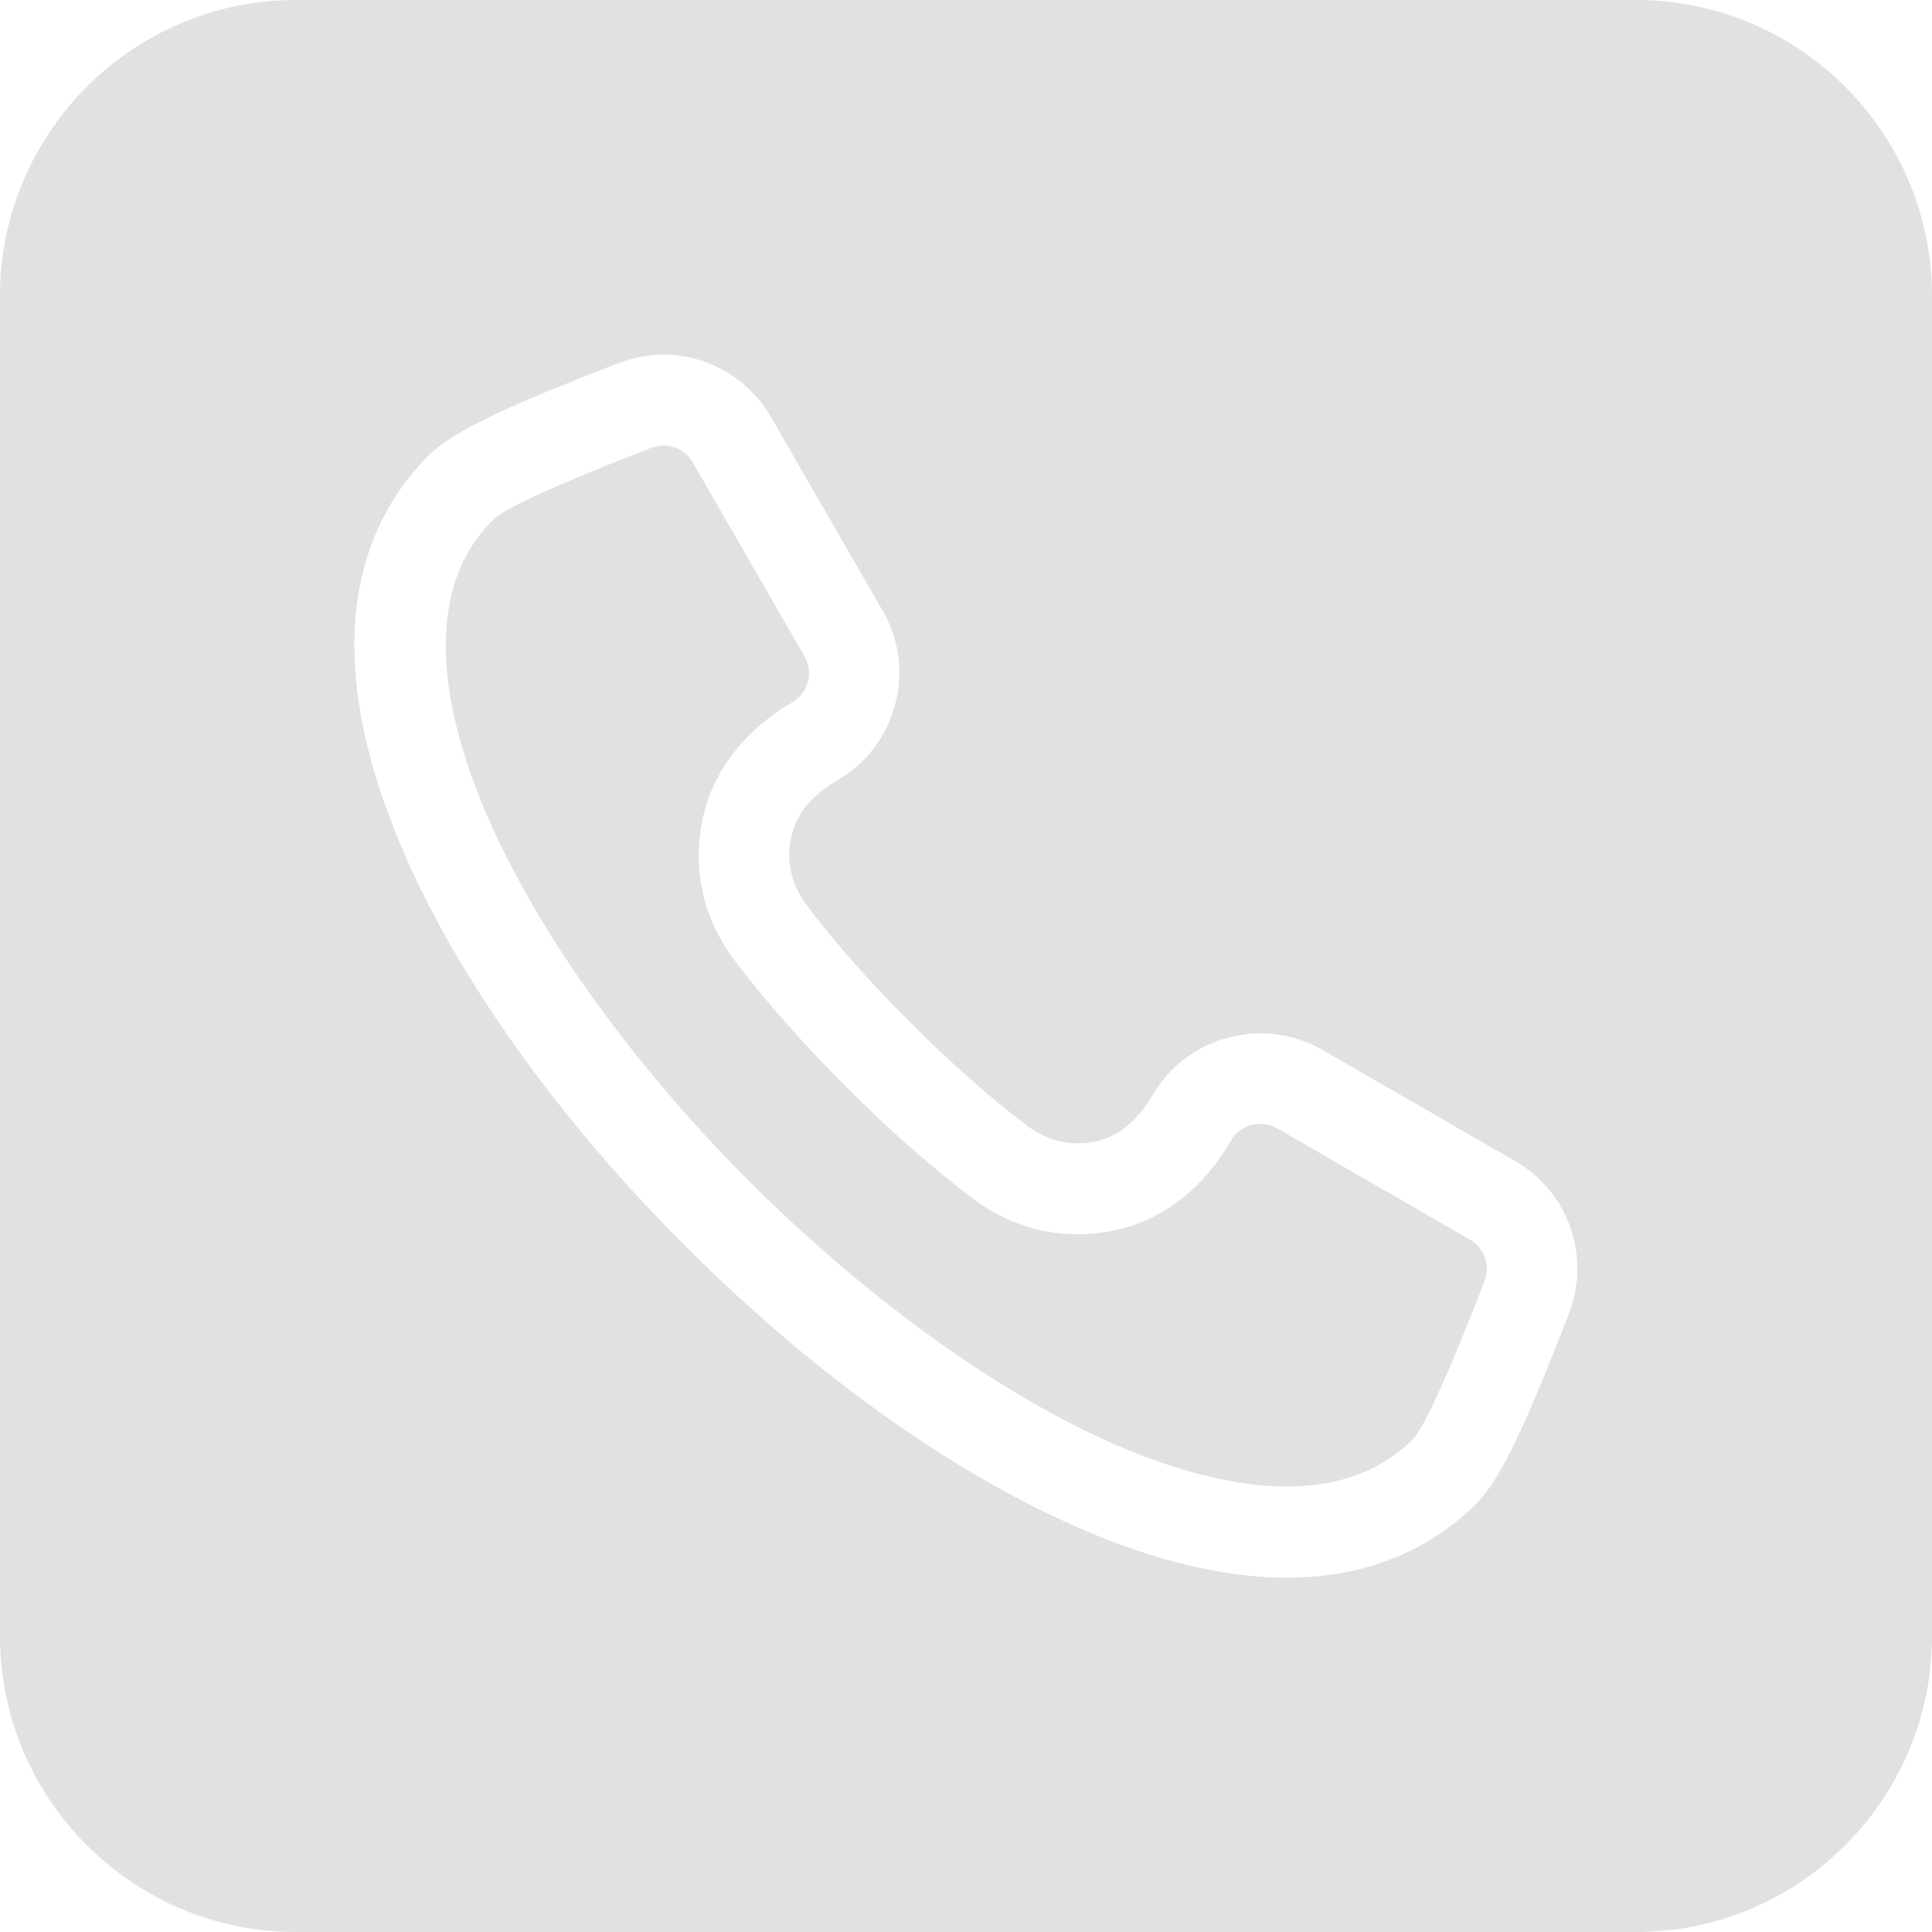
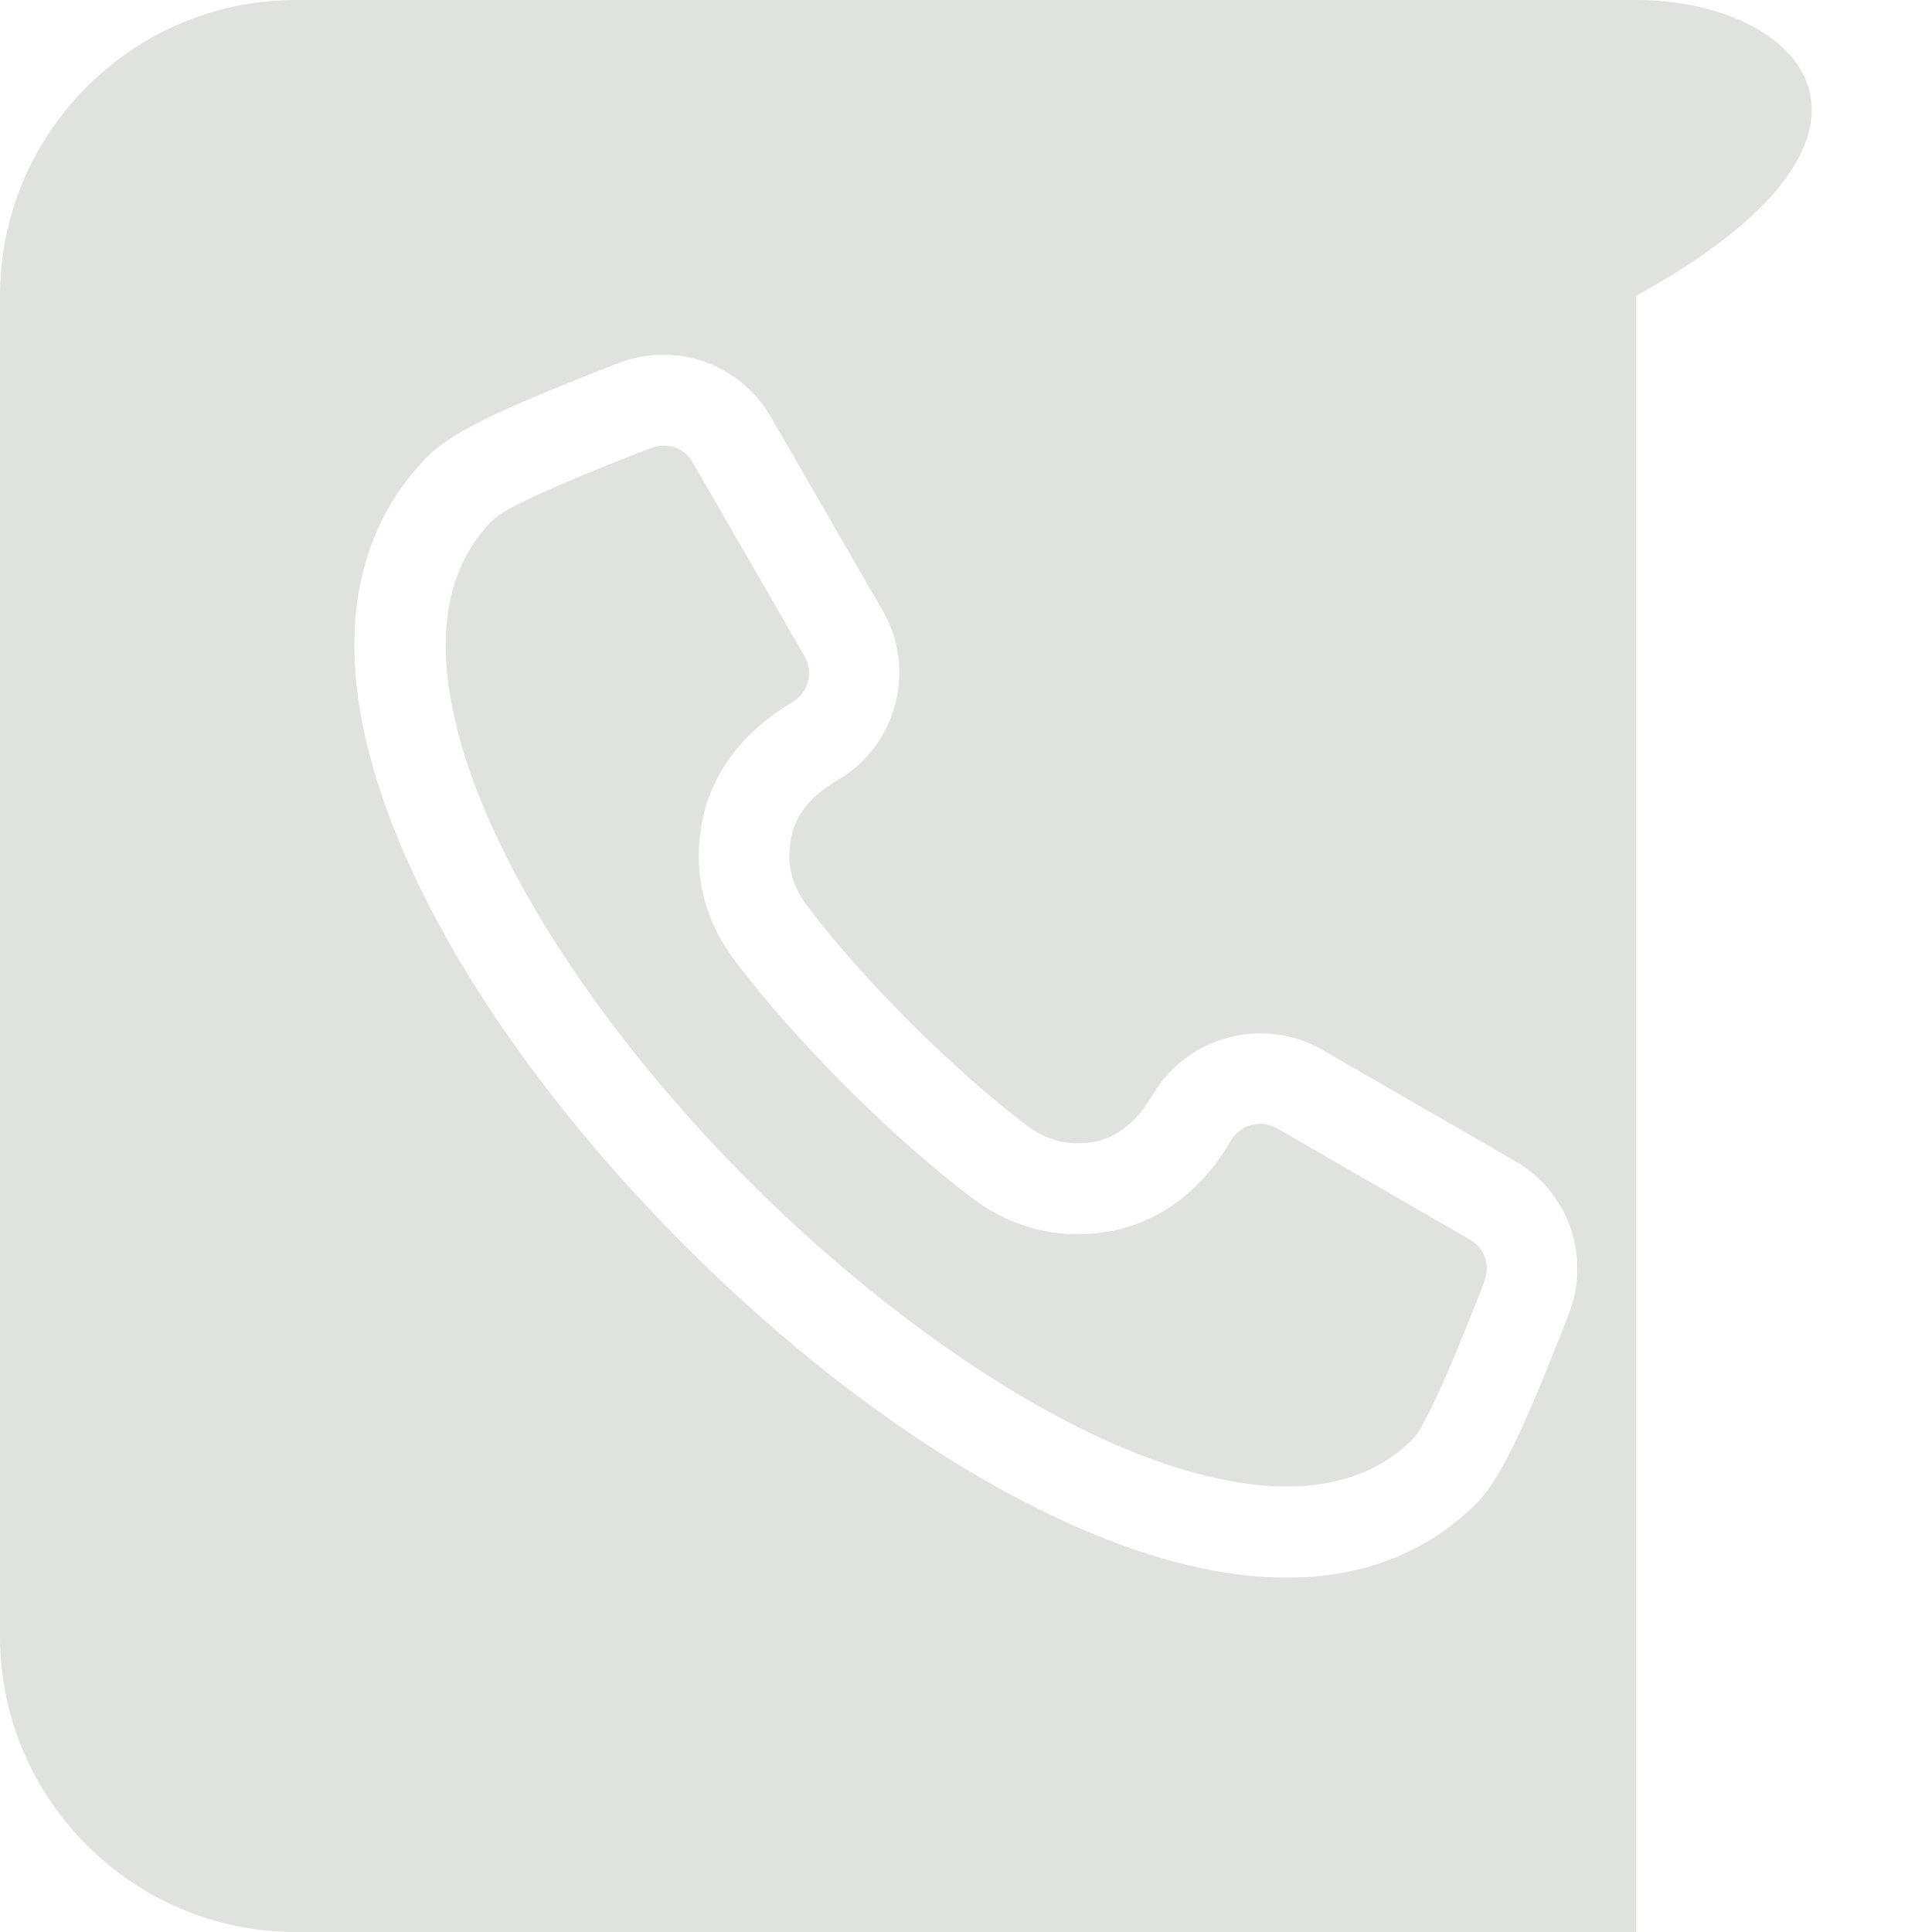
<svg xmlns="http://www.w3.org/2000/svg" version="1.1" id="Layer_1" x="0px" y="0px" viewBox="0 0 512 512" style="enable-background:new 0 0 512 512;" xml:space="preserve">
  <style type="text/css">
	.st0{fill:#E0E2DF;}
</style>
-   <path class="st0" d="M433.6,0H78.4C35.2,0,0,35.2,0,78.4v355.2C0,476.8,35.2,512,78.4,512h355.2c43.2,0,78.4-35.2,78.4-78.4V78.4  C512,35.2,476.8,0,433.6,0z M415.7,348.3l-0.2,0.6c-9.6,24.4-16.9,42.2-24.2,49.5c-10.1,10.1-26.1,19.7-50.3,19.7  c-13.9,0-30.4-3.1-50.1-11.1c-35.1-14.2-73.9-41.4-109.2-76.7s-62.5-74-76.7-109.2c-21.8-54-7.4-84.4,8.6-100.4  c7.3-7.3,25.1-14.6,49.5-24.2l0.6-0.2c15.3-6,32.3,0,40.6,14.2l29.6,51.3c4.4,7.6,5.6,16.5,3.3,25s-7.7,15.6-15.3,20  c-4.8,2.7-10.7,7.6-12.2,15c-1.4,6.7,0,12.6,4.1,18.1c14.5,19.4,39.1,43.9,58.5,58.5c5.5,4.1,11.4,5.4,18.1,4.1  c7.4-1.5,12.2-7.5,15-12.2c9.1-15.7,29.3-21.1,45-12.1l51.3,29.6C415.7,316,421.7,333,415.7,348.3z M393.4,339.5l-0.2,0.6  c-4.7,12-14.5,36.9-18.8,41.3c-19.6,19.6-51.3,12.6-74.4,3.3c-31.7-12.8-68.6-38.9-101.2-71.4c-32.6-32.6-58.6-69.4-71.4-101.2  c-9.3-23.1-16.4-54.8,3.3-74.4c4.4-4.3,29.3-14.1,41.3-18.8l0.6-0.2c1.1-0.4,2.3-0.6,3.4-0.6c3.1,0,6,1.6,7.6,4.5l29.6,51.3  c1.2,2.1,1.5,4.5,0.9,6.8s-2.1,4.2-4.1,5.4c-12.7,7.4-21.2,18.4-23.8,31c-2.8,13.5,0.2,26.4,8.4,37.3c16,21.3,42,47.3,63.3,63.3  c11,8.2,23.9,11.1,37.3,8.4c12.6-2.6,23.6-11,31-23.8c2.5-4.3,7.9-5.7,12.2-3.3l51.3,29.6C393.4,330.8,395,335.3,393.4,339.5  L393.4,339.5z" />
+   <path class="st0" d="M433.6,0H78.4C35.2,0,0,35.2,0,78.4v355.2C0,476.8,35.2,512,78.4,512h355.2V78.4  C512,35.2,476.8,0,433.6,0z M415.7,348.3l-0.2,0.6c-9.6,24.4-16.9,42.2-24.2,49.5c-10.1,10.1-26.1,19.7-50.3,19.7  c-13.9,0-30.4-3.1-50.1-11.1c-35.1-14.2-73.9-41.4-109.2-76.7s-62.5-74-76.7-109.2c-21.8-54-7.4-84.4,8.6-100.4  c7.3-7.3,25.1-14.6,49.5-24.2l0.6-0.2c15.3-6,32.3,0,40.6,14.2l29.6,51.3c4.4,7.6,5.6,16.5,3.3,25s-7.7,15.6-15.3,20  c-4.8,2.7-10.7,7.6-12.2,15c-1.4,6.7,0,12.6,4.1,18.1c14.5,19.4,39.1,43.9,58.5,58.5c5.5,4.1,11.4,5.4,18.1,4.1  c7.4-1.5,12.2-7.5,15-12.2c9.1-15.7,29.3-21.1,45-12.1l51.3,29.6C415.7,316,421.7,333,415.7,348.3z M393.4,339.5l-0.2,0.6  c-4.7,12-14.5,36.9-18.8,41.3c-19.6,19.6-51.3,12.6-74.4,3.3c-31.7-12.8-68.6-38.9-101.2-71.4c-32.6-32.6-58.6-69.4-71.4-101.2  c-9.3-23.1-16.4-54.8,3.3-74.4c4.4-4.3,29.3-14.1,41.3-18.8l0.6-0.2c1.1-0.4,2.3-0.6,3.4-0.6c3.1,0,6,1.6,7.6,4.5l29.6,51.3  c1.2,2.1,1.5,4.5,0.9,6.8s-2.1,4.2-4.1,5.4c-12.7,7.4-21.2,18.4-23.8,31c-2.8,13.5,0.2,26.4,8.4,37.3c16,21.3,42,47.3,63.3,63.3  c11,8.2,23.9,11.1,37.3,8.4c12.6-2.6,23.6-11,31-23.8c2.5-4.3,7.9-5.7,12.2-3.3l51.3,29.6C393.4,330.8,395,335.3,393.4,339.5  L393.4,339.5z" />
</svg>